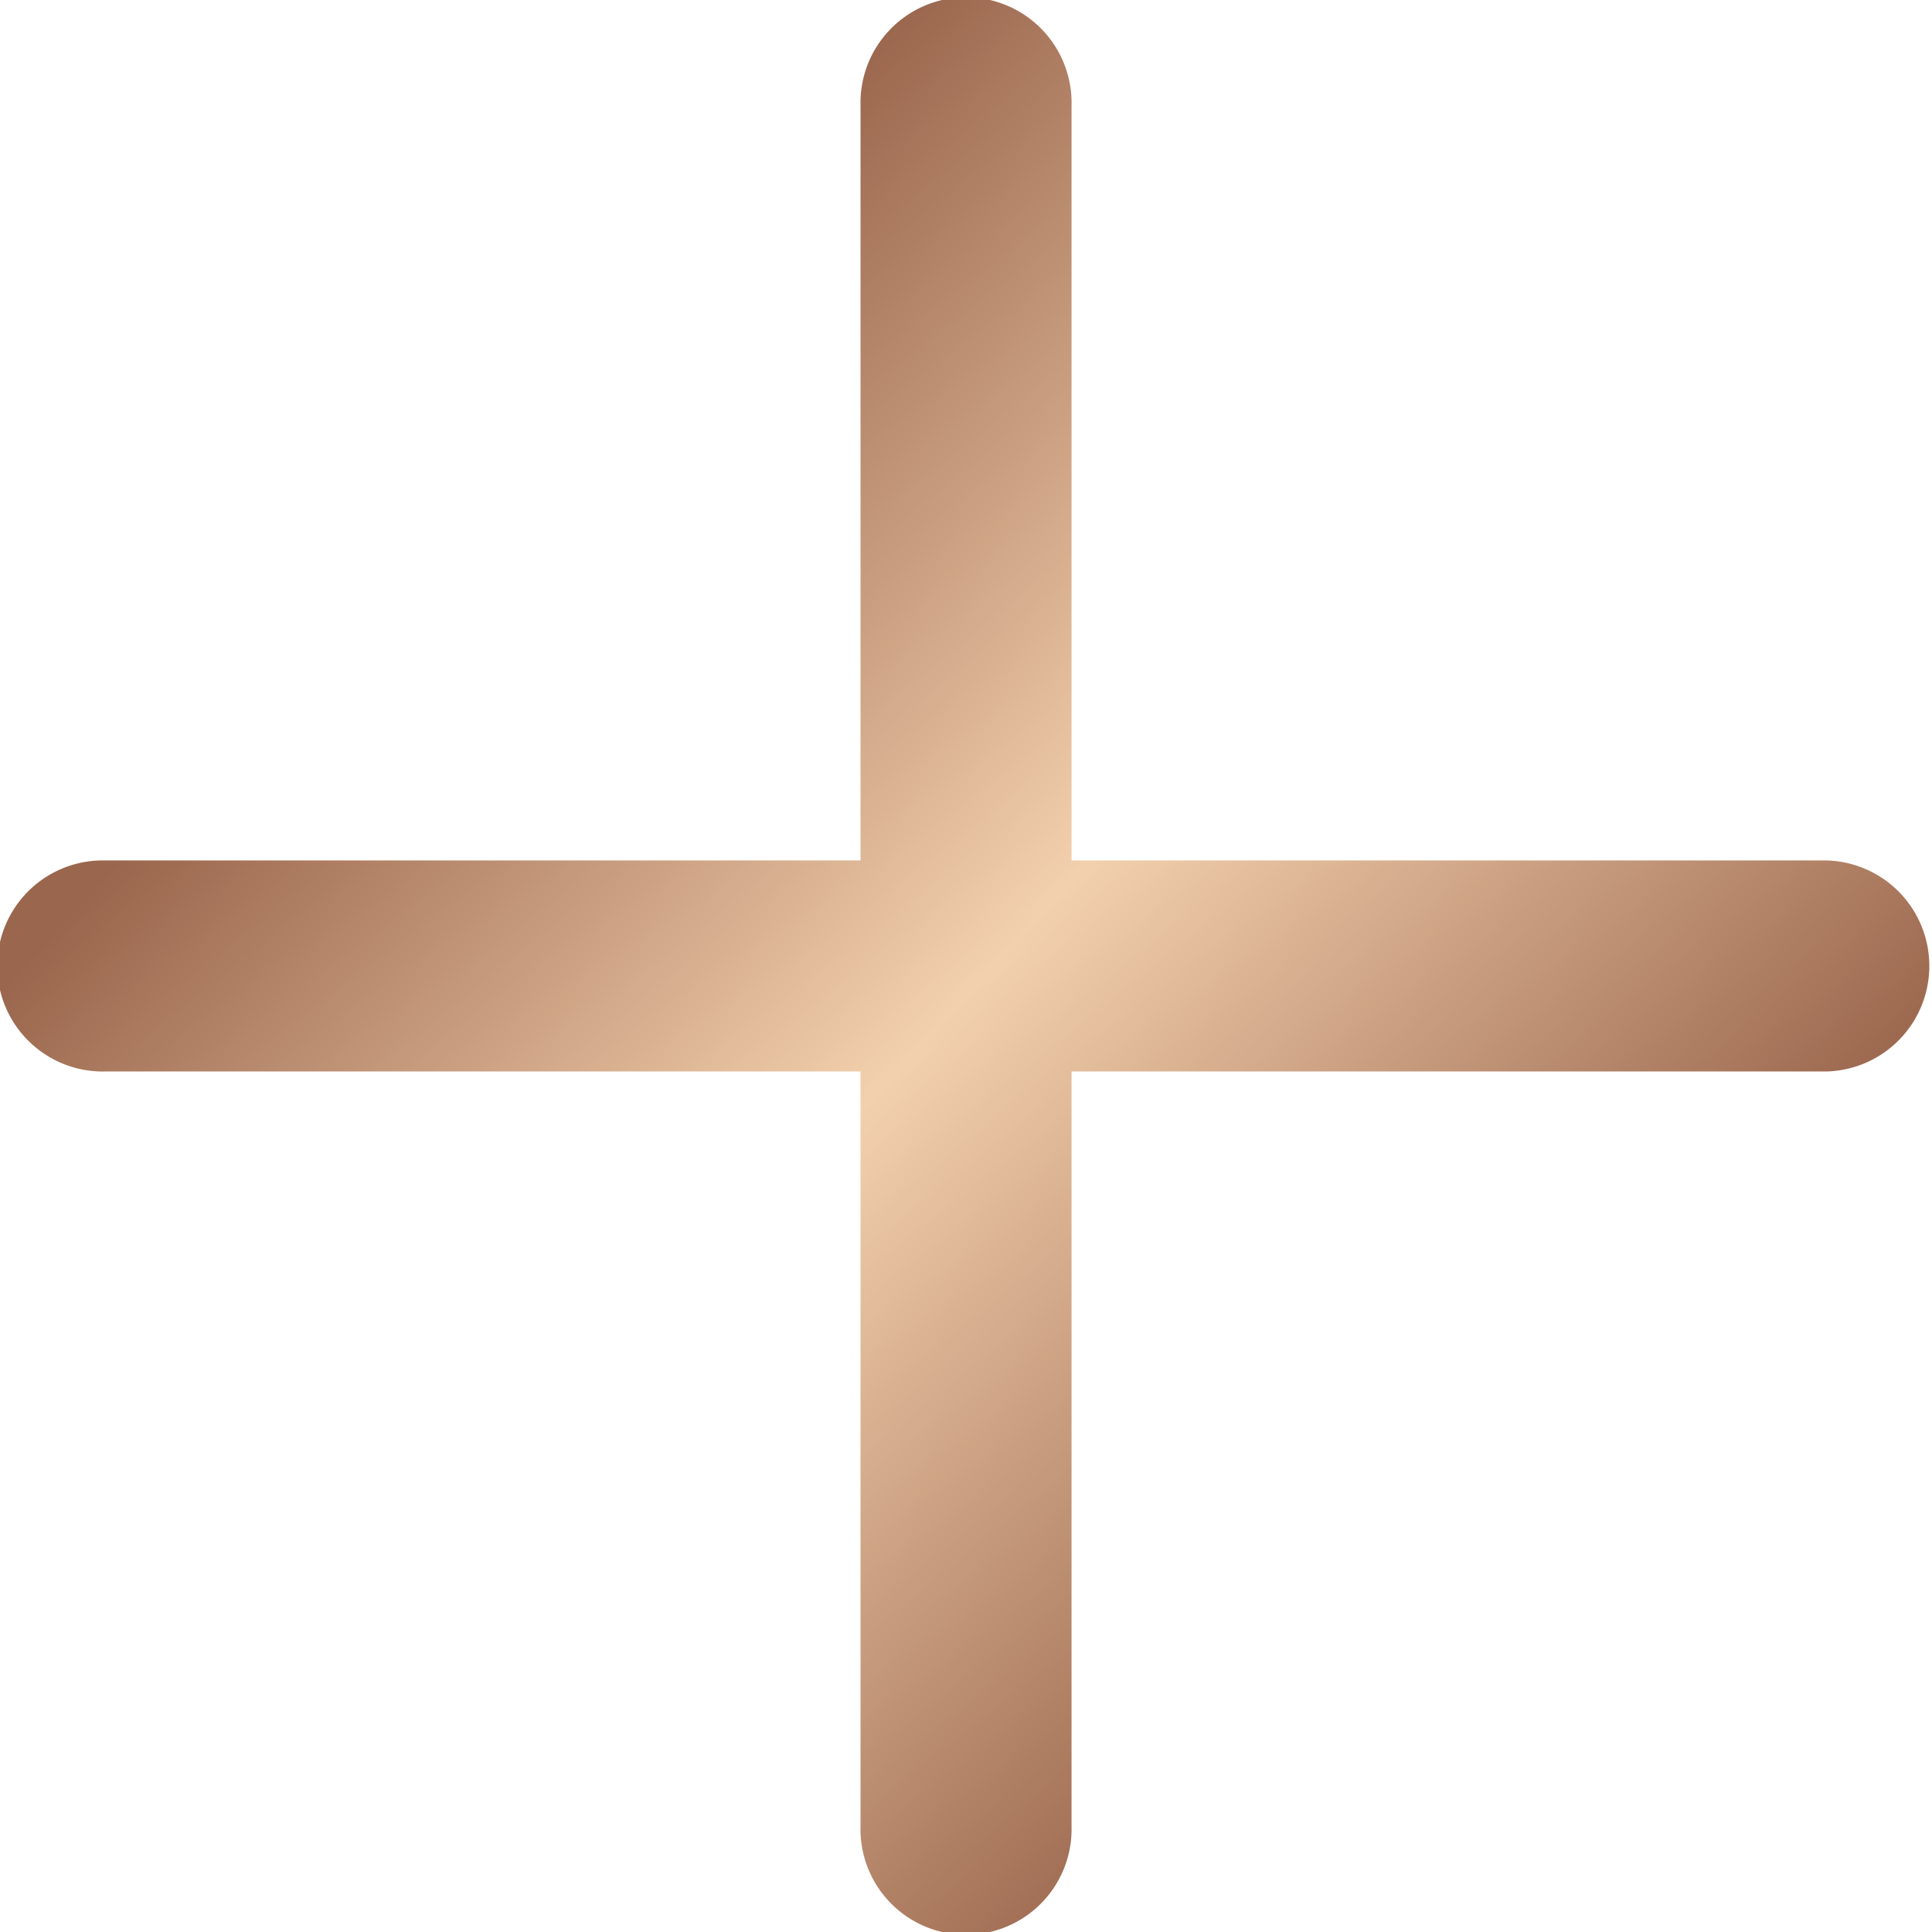
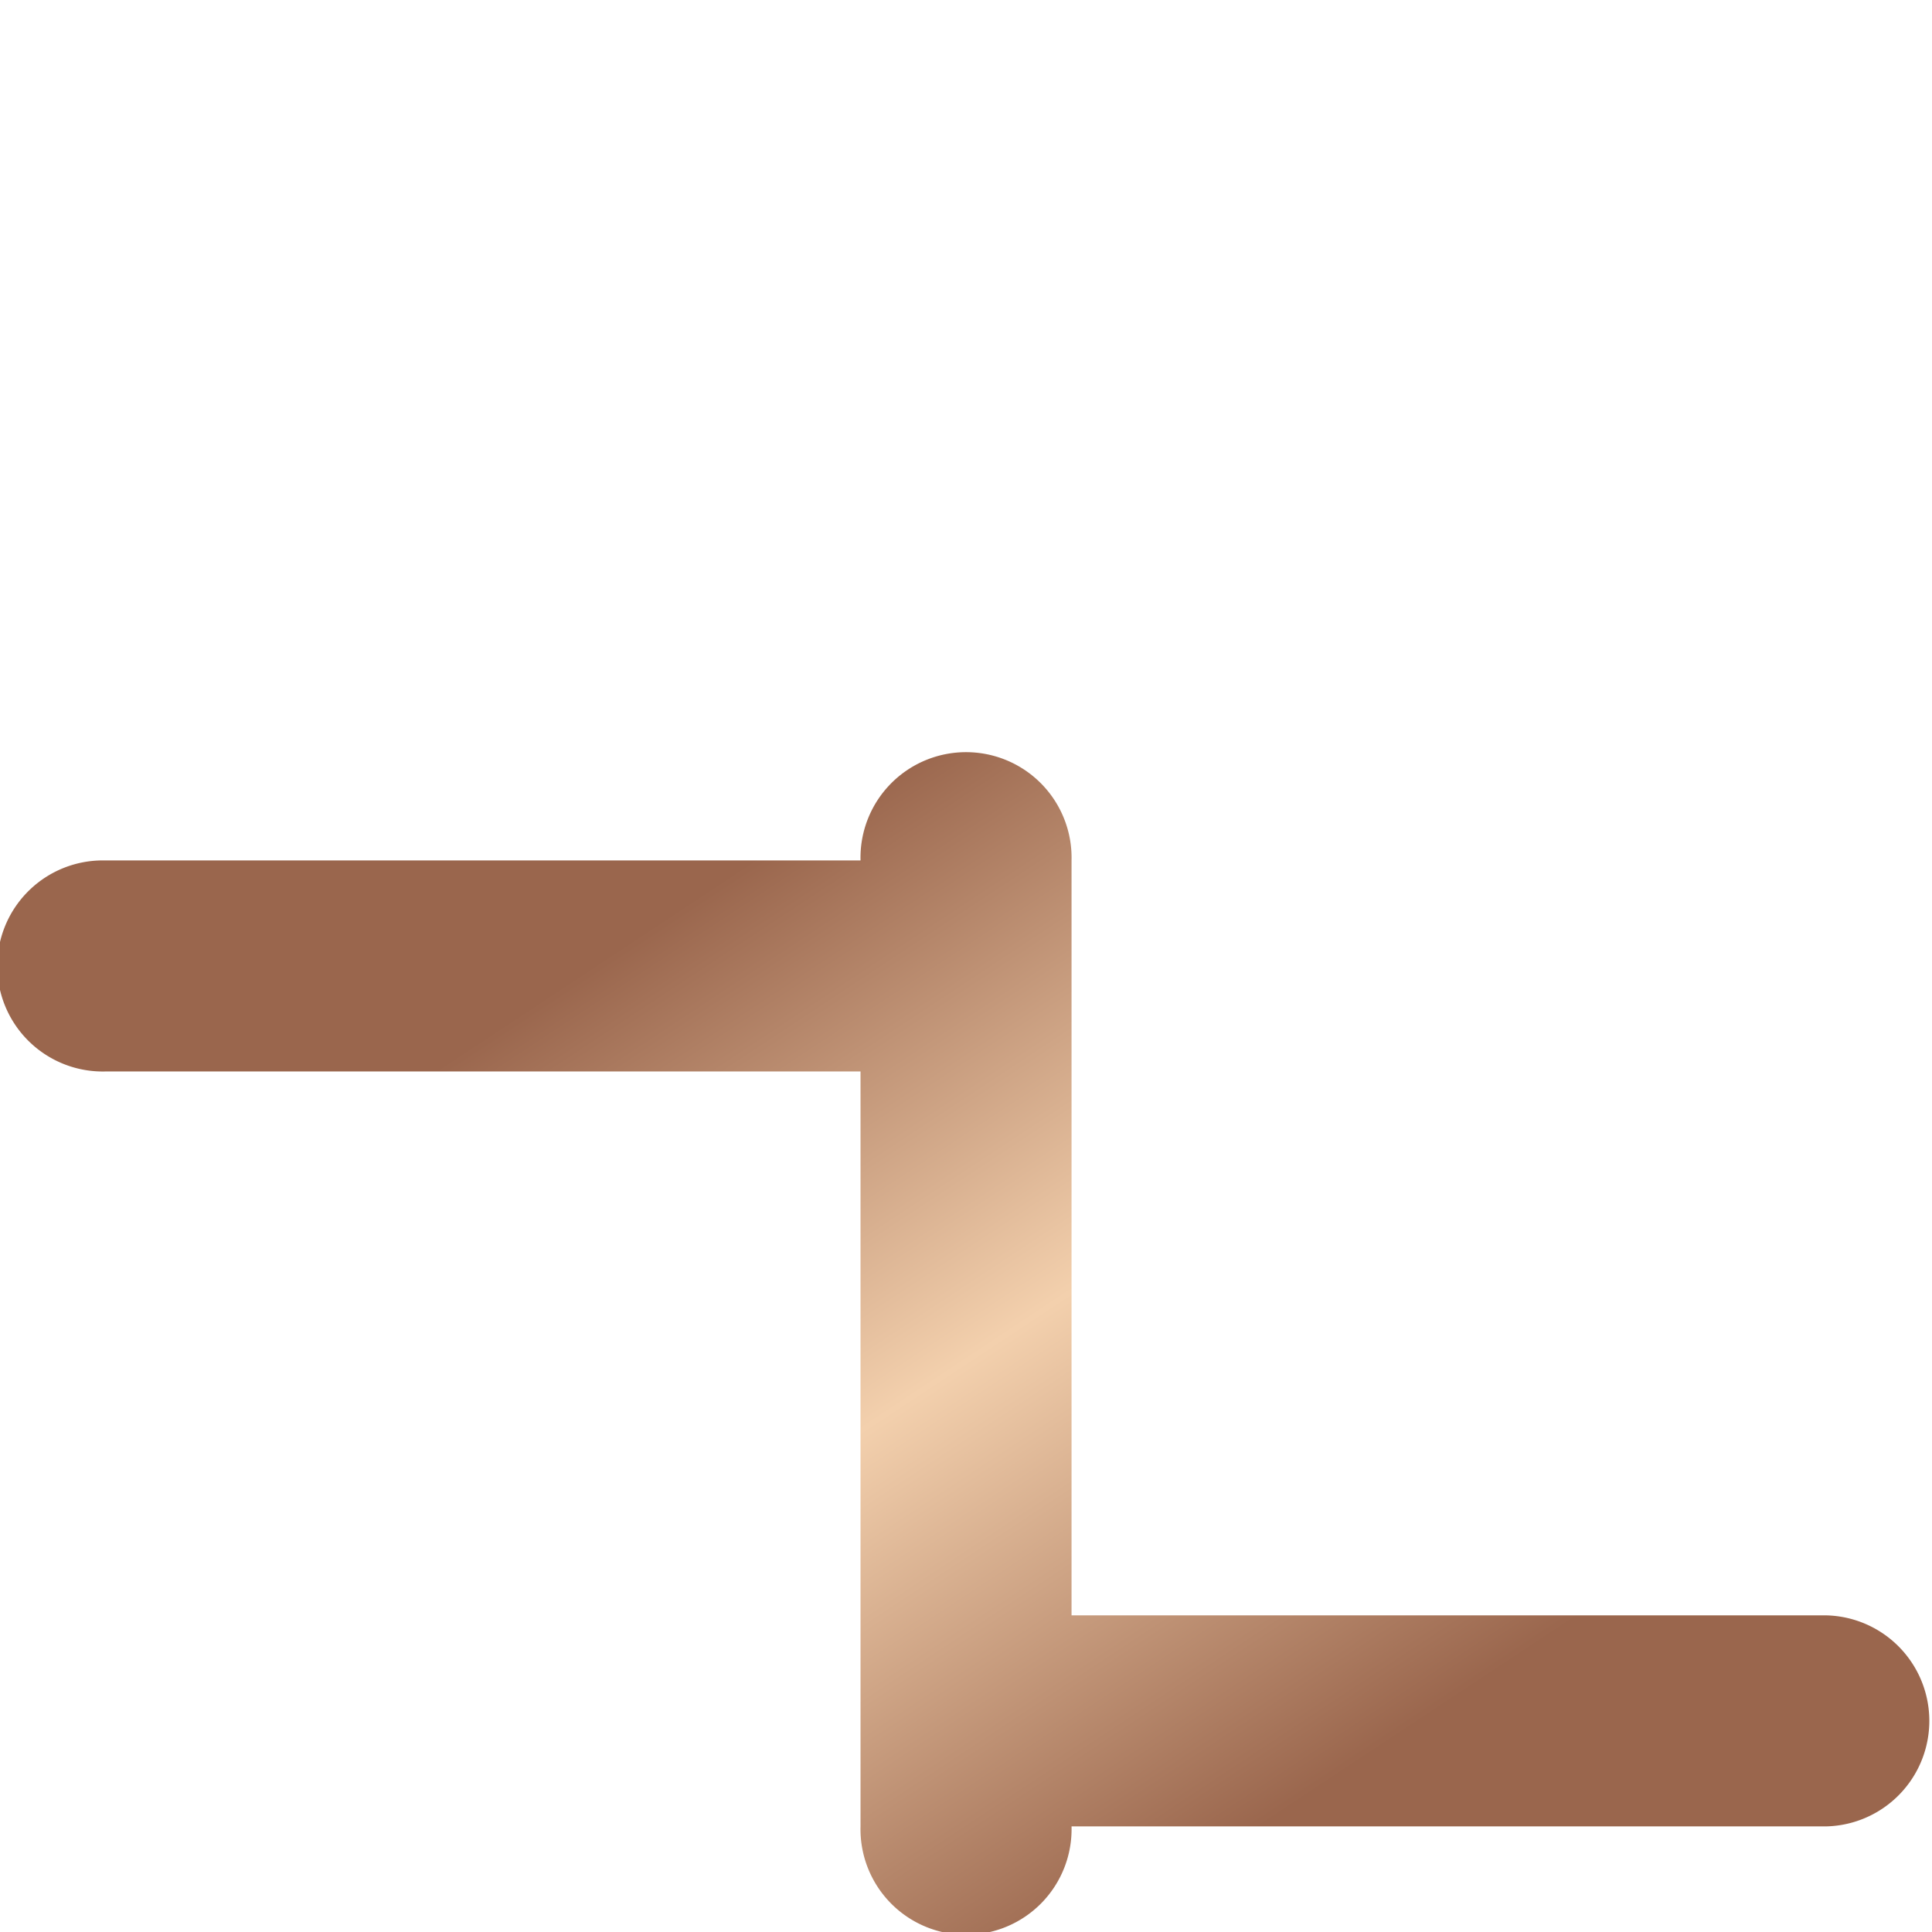
<svg xmlns="http://www.w3.org/2000/svg" width="27" height="27" viewBox="0 0 27 27">
  <defs>
    <linearGradient id="a" x1="0.785" y1="0.766" x2="0.234" y2="0.262" gradientUnits="objectBoundingBox">
      <stop offset="0" stop-color="#9a664d" />
      <stop offset="0.507" stop-color="#f3d0ad" />
      <stop offset="1" stop-color="#9a664d" />
    </linearGradient>
  </defs>
-   <path d="M12.026,25.525V14.974H1.475a1.475,1.475,0,1,1,0-2.949H12.026V1.475a1.475,1.475,0,1,1,2.949,0v10.55H25.526a1.475,1.475,0,0,1,0,2.949H14.975V25.525a1.475,1.475,0,1,1-2.949,0Z" fill="url(#a)" />
+   <path d="M12.026,25.525V14.974H1.475a1.475,1.475,0,1,1,0-2.949H12.026a1.475,1.475,0,1,1,2.949,0v10.55H25.526a1.475,1.475,0,0,1,0,2.949H14.975V25.525a1.475,1.475,0,1,1-2.949,0Z" fill="url(#a)" />
</svg>